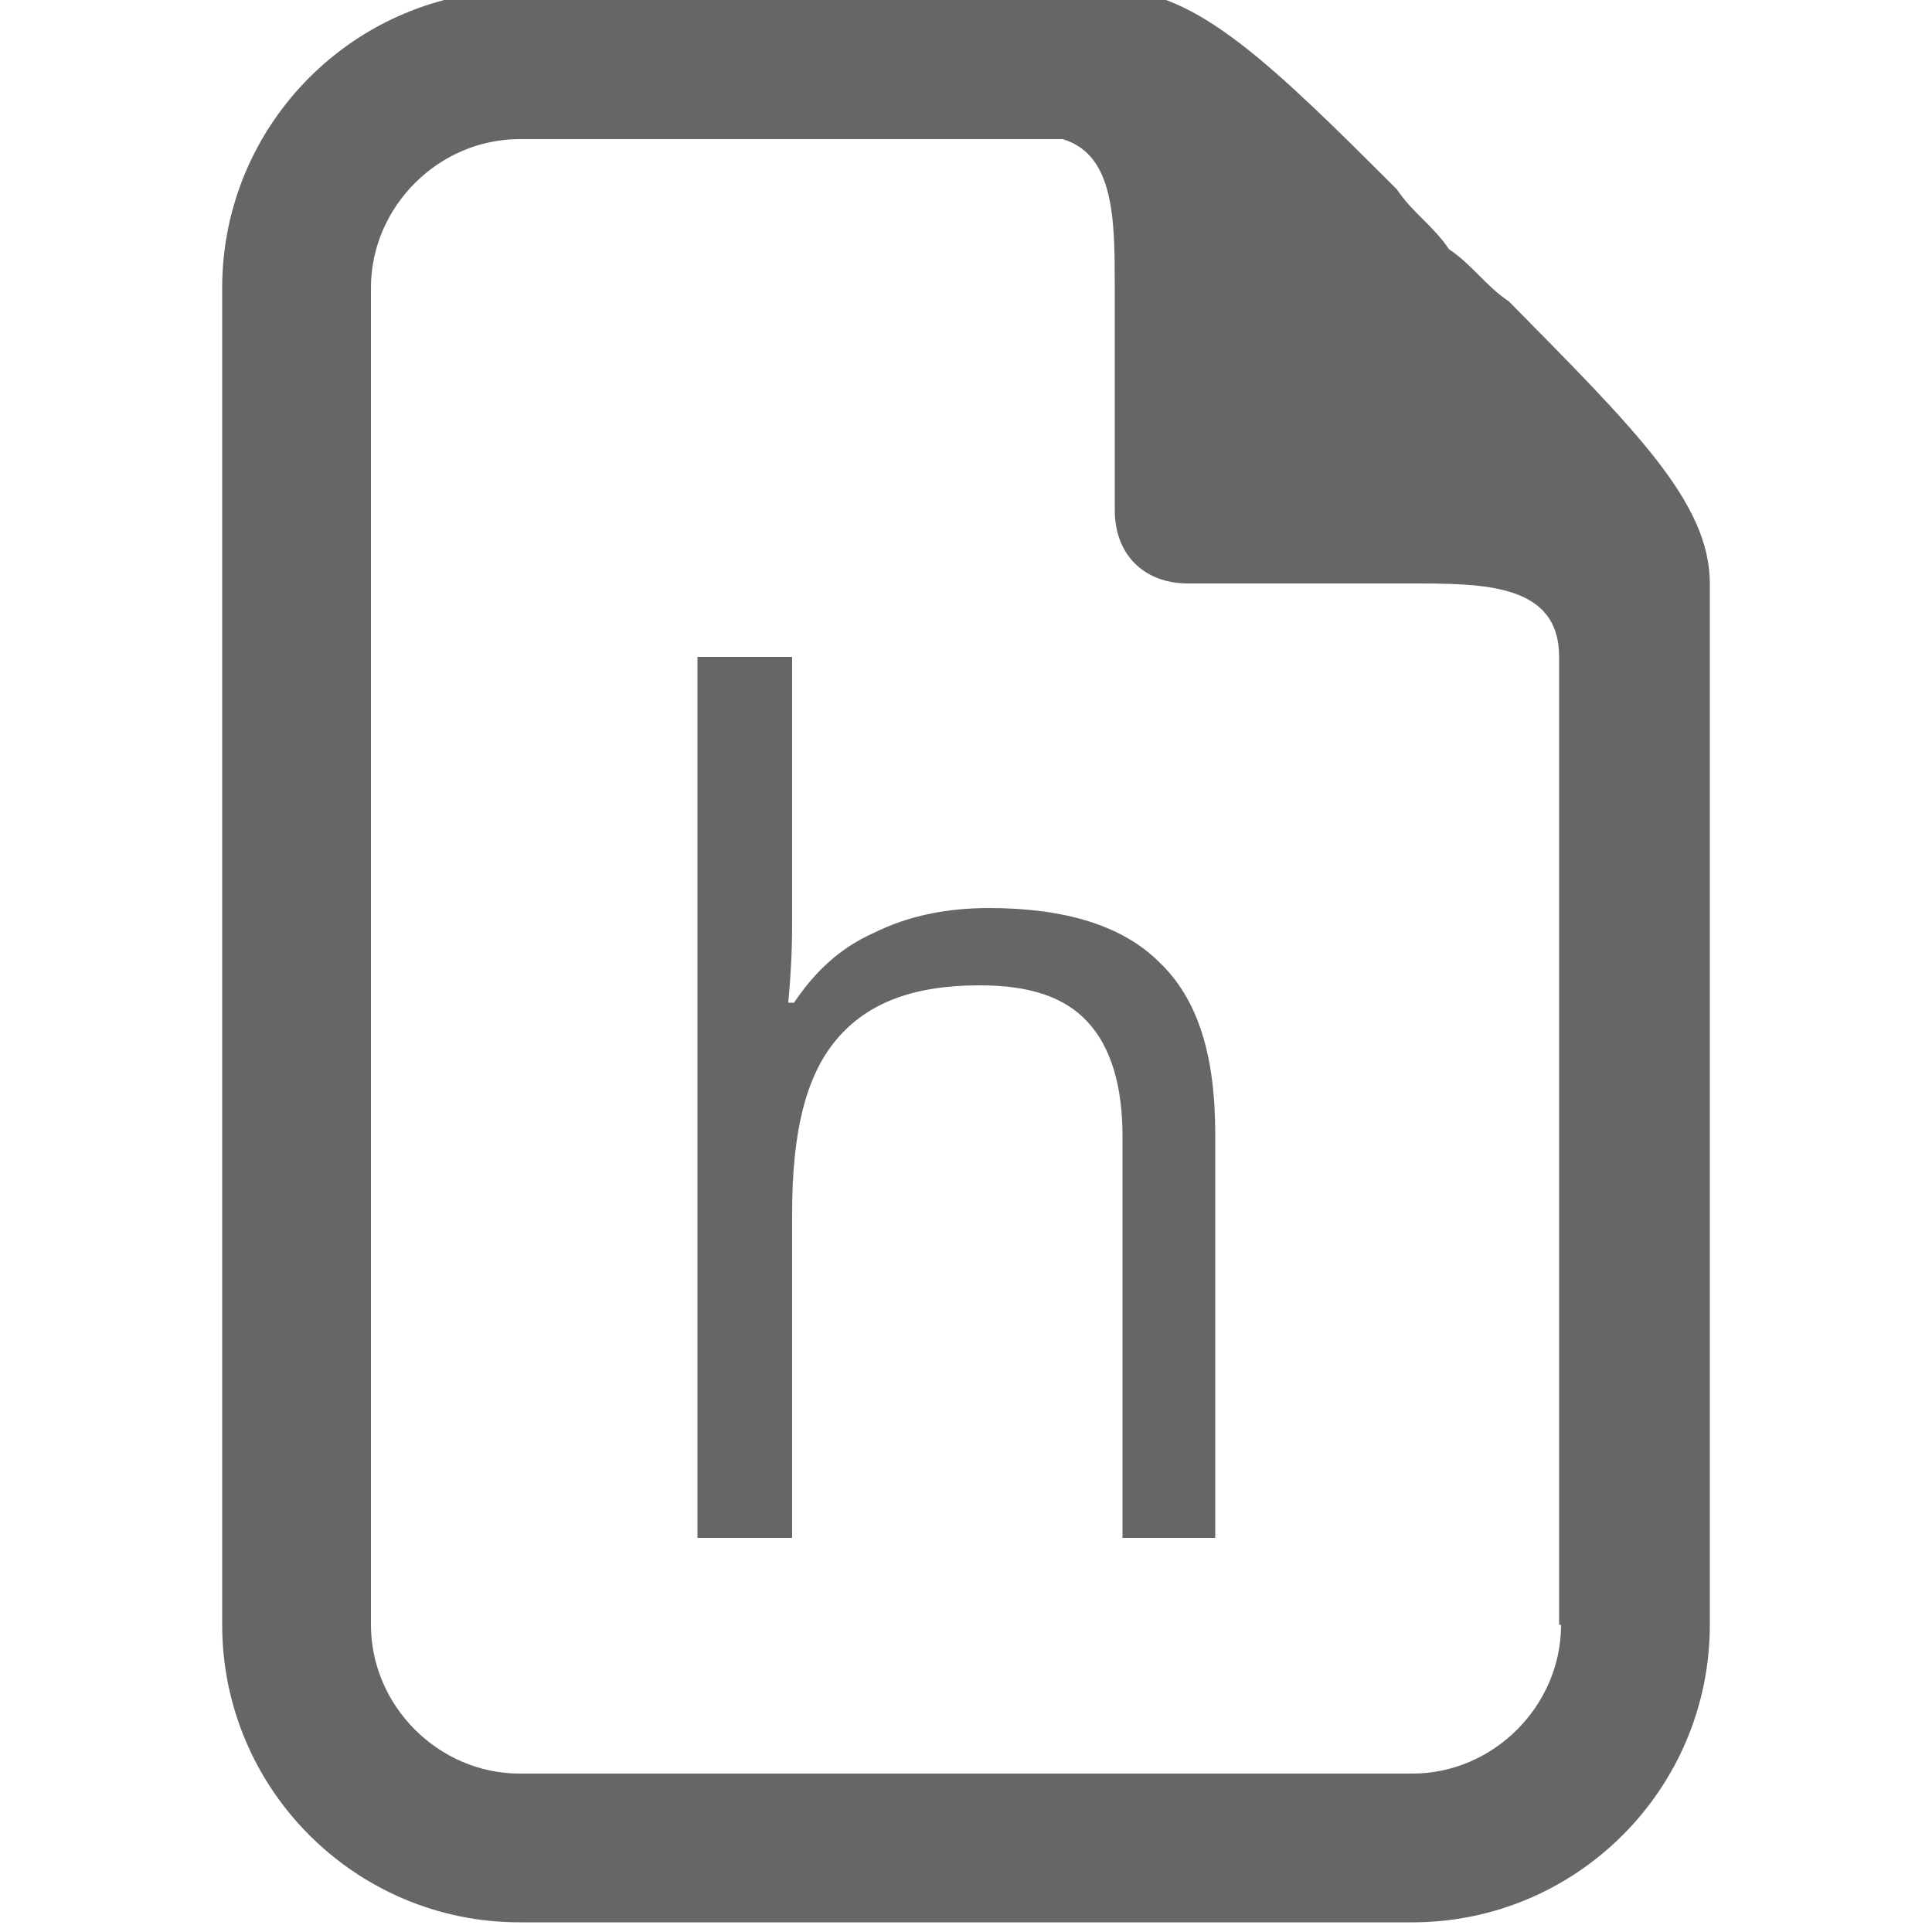
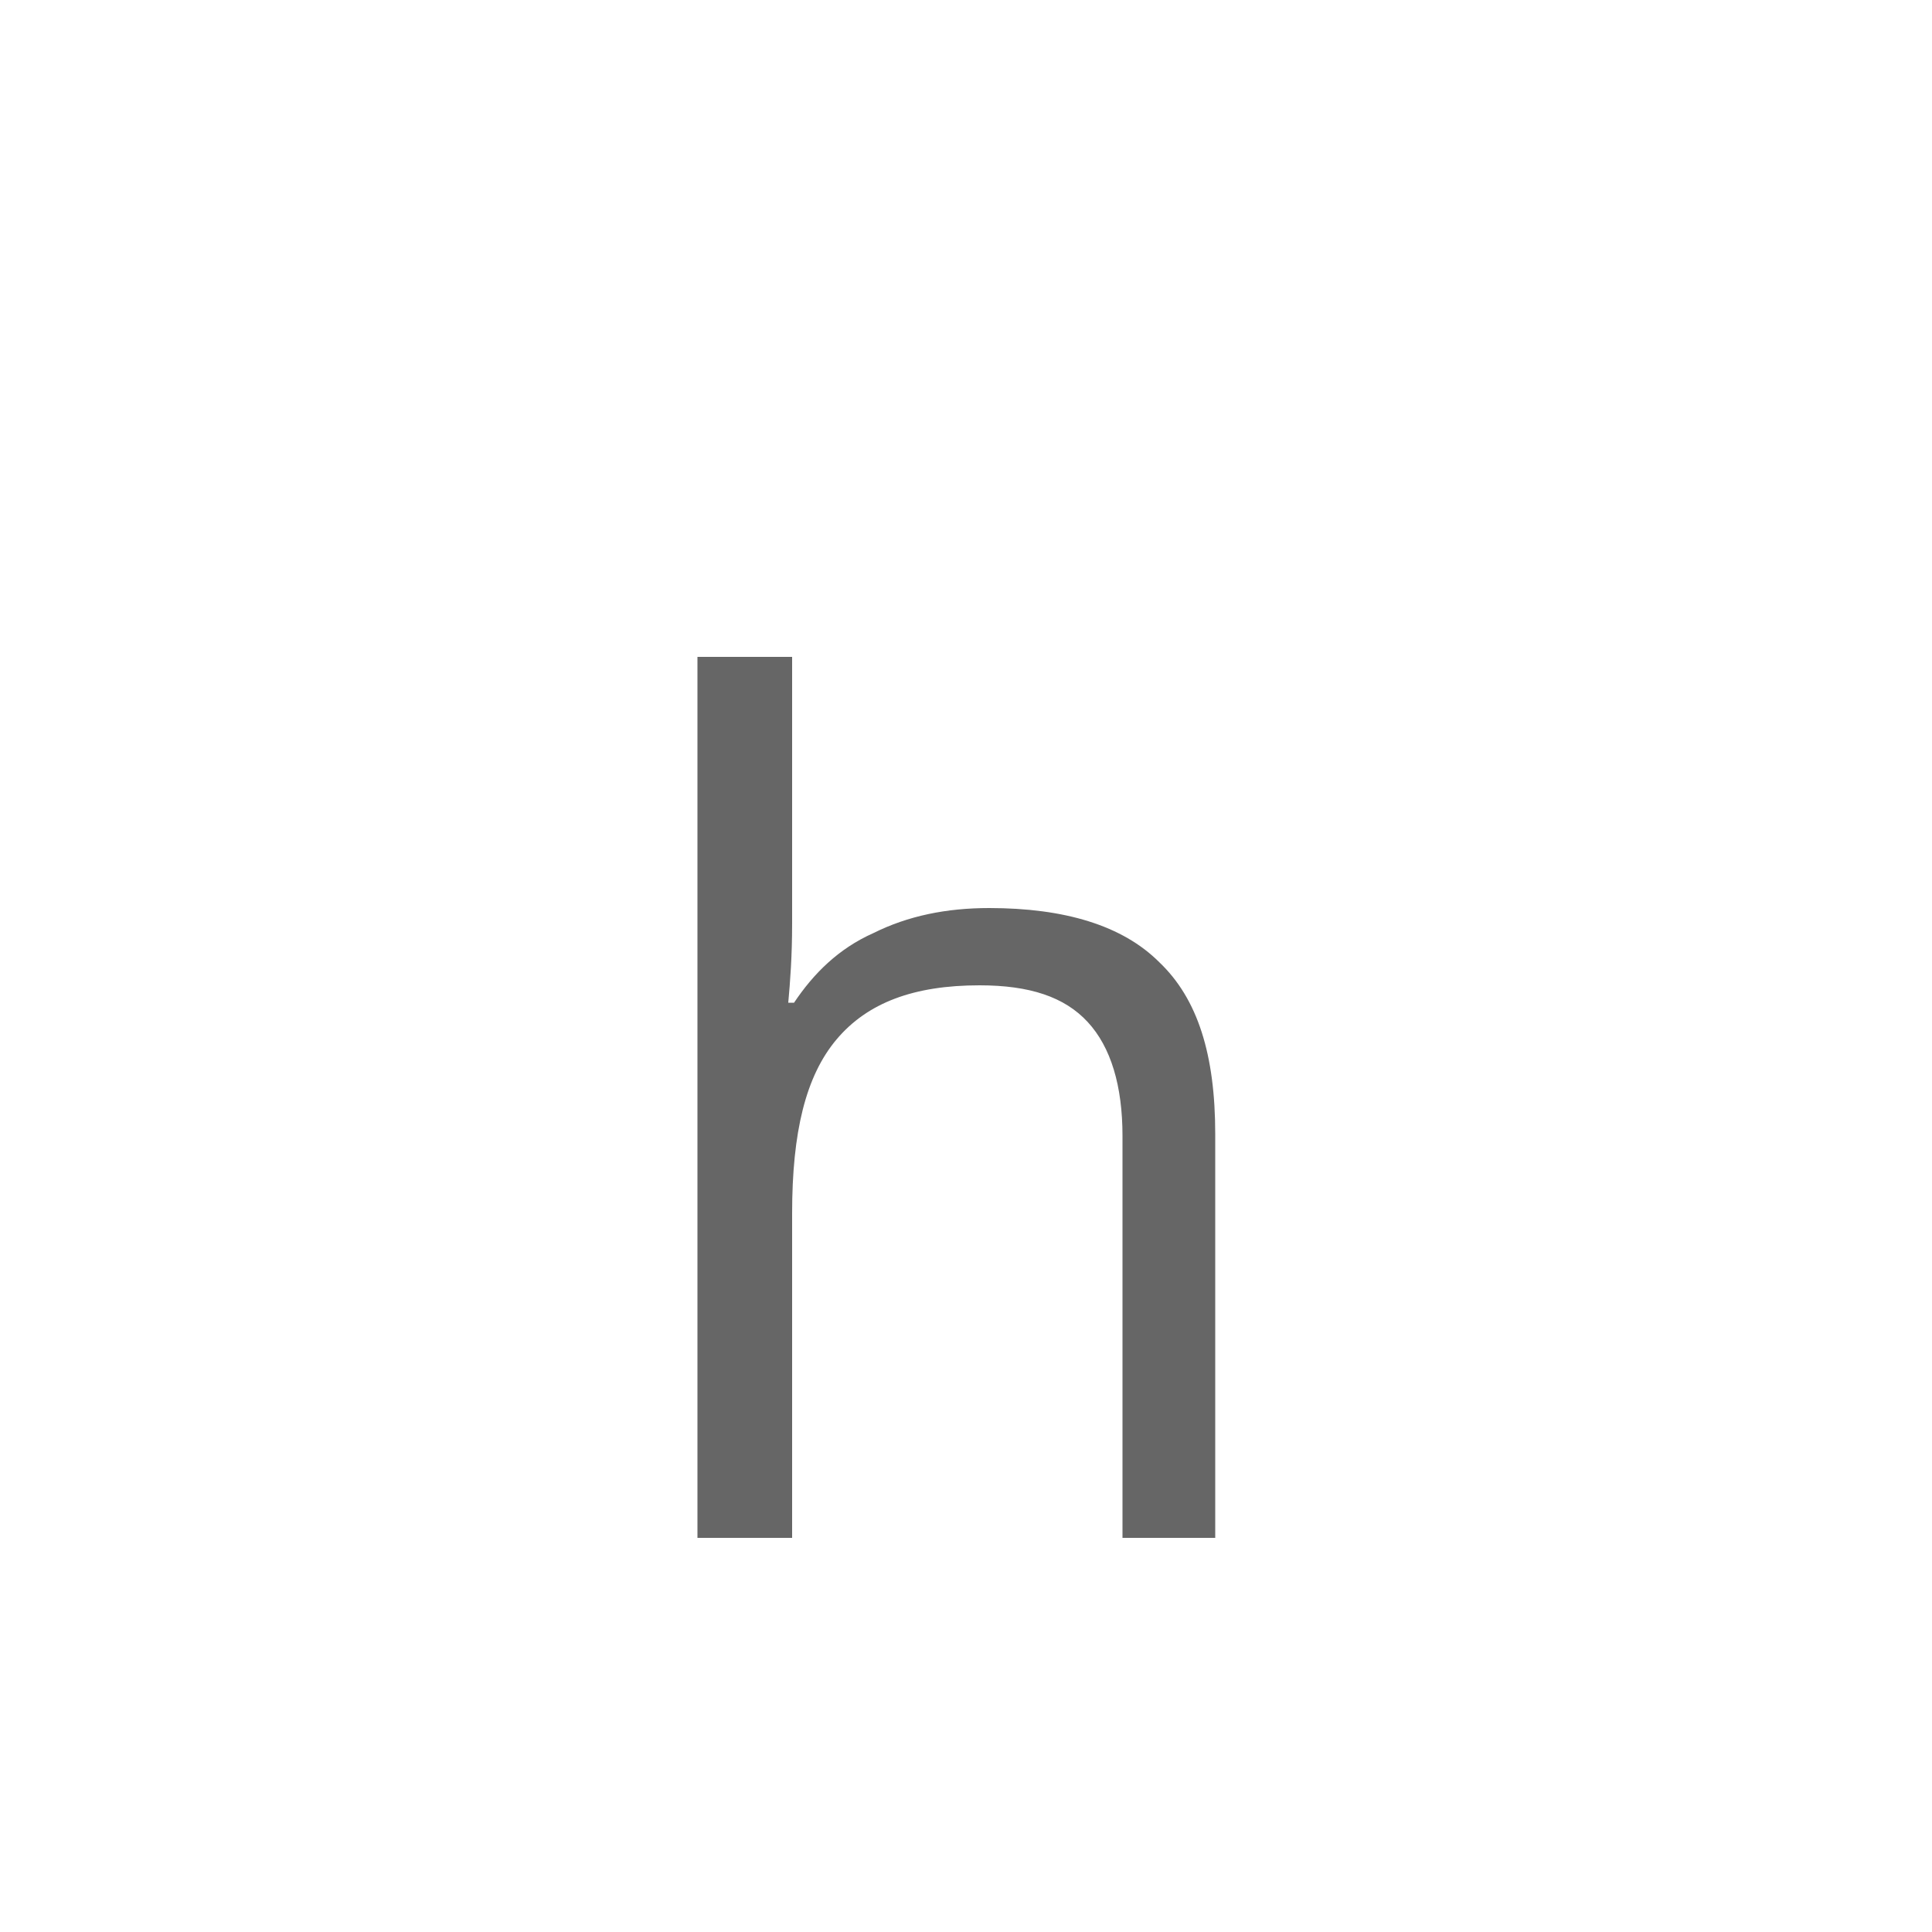
<svg xmlns="http://www.w3.org/2000/svg" version="1.1" id="Layer_1" x="0px" y="0px" viewBox="0 0 100 100" enable-background="new 0 0 100 100" xml:space="preserve">
-   <path fill="#666666" d="M78.1,15.6L78.1,15.6c-1.2-0.8-1.9-1.9-3.1-2.7c-0.8-1.2-1.9-1.9-2.7-3.1C65.8,3.3,61.9-0.5,57.7-0.5H26.9  c-8.5,0-15.4,6.9-15.4,15.4v69.2c0,8.5,6.9,15.4,15.4,15.4h46.2c8.5,0,15.4-6.9,15.4-15.4V30.2C88.5,26,84.6,22.2,78.1,15.6z   M80.8,84.1L80.8,84.1c0,4.2-3.5,7.7-7.7,7.7H26.9c-4.2,0-7.7-3.5-7.7-7.7V14.9c0-4.2,3.5-7.7,7.7-7.7H55c2.7,0.8,2.7,4.2,2.7,7.7  v11.5c0,2.3,1.5,3.8,3.8,3.8H73c3.8,0,7.7,0,7.7,3.8v50.1H80.8z" />
  <g>
    <path fill="#666666" d="M58.1,79.6V58.8c0-2.6-0.6-4.6-1.8-5.9S53.3,51,50.7,51c-3.4,0-5.8,0.9-7.4,2.8s-2.3,4.8-2.3,9v16.8h-4.9   V34H41v13.8c0,1.7-0.1,3-0.2,4.1h0.3c1-1.5,2.3-2.8,4.1-3.6c1.8-0.9,3.8-1.3,6-1.3c3.9,0,6.9,0.9,8.8,2.8c2,1.9,2.9,4.8,2.9,8.9   v20.9H58.1z" />
  </g>
</svg>